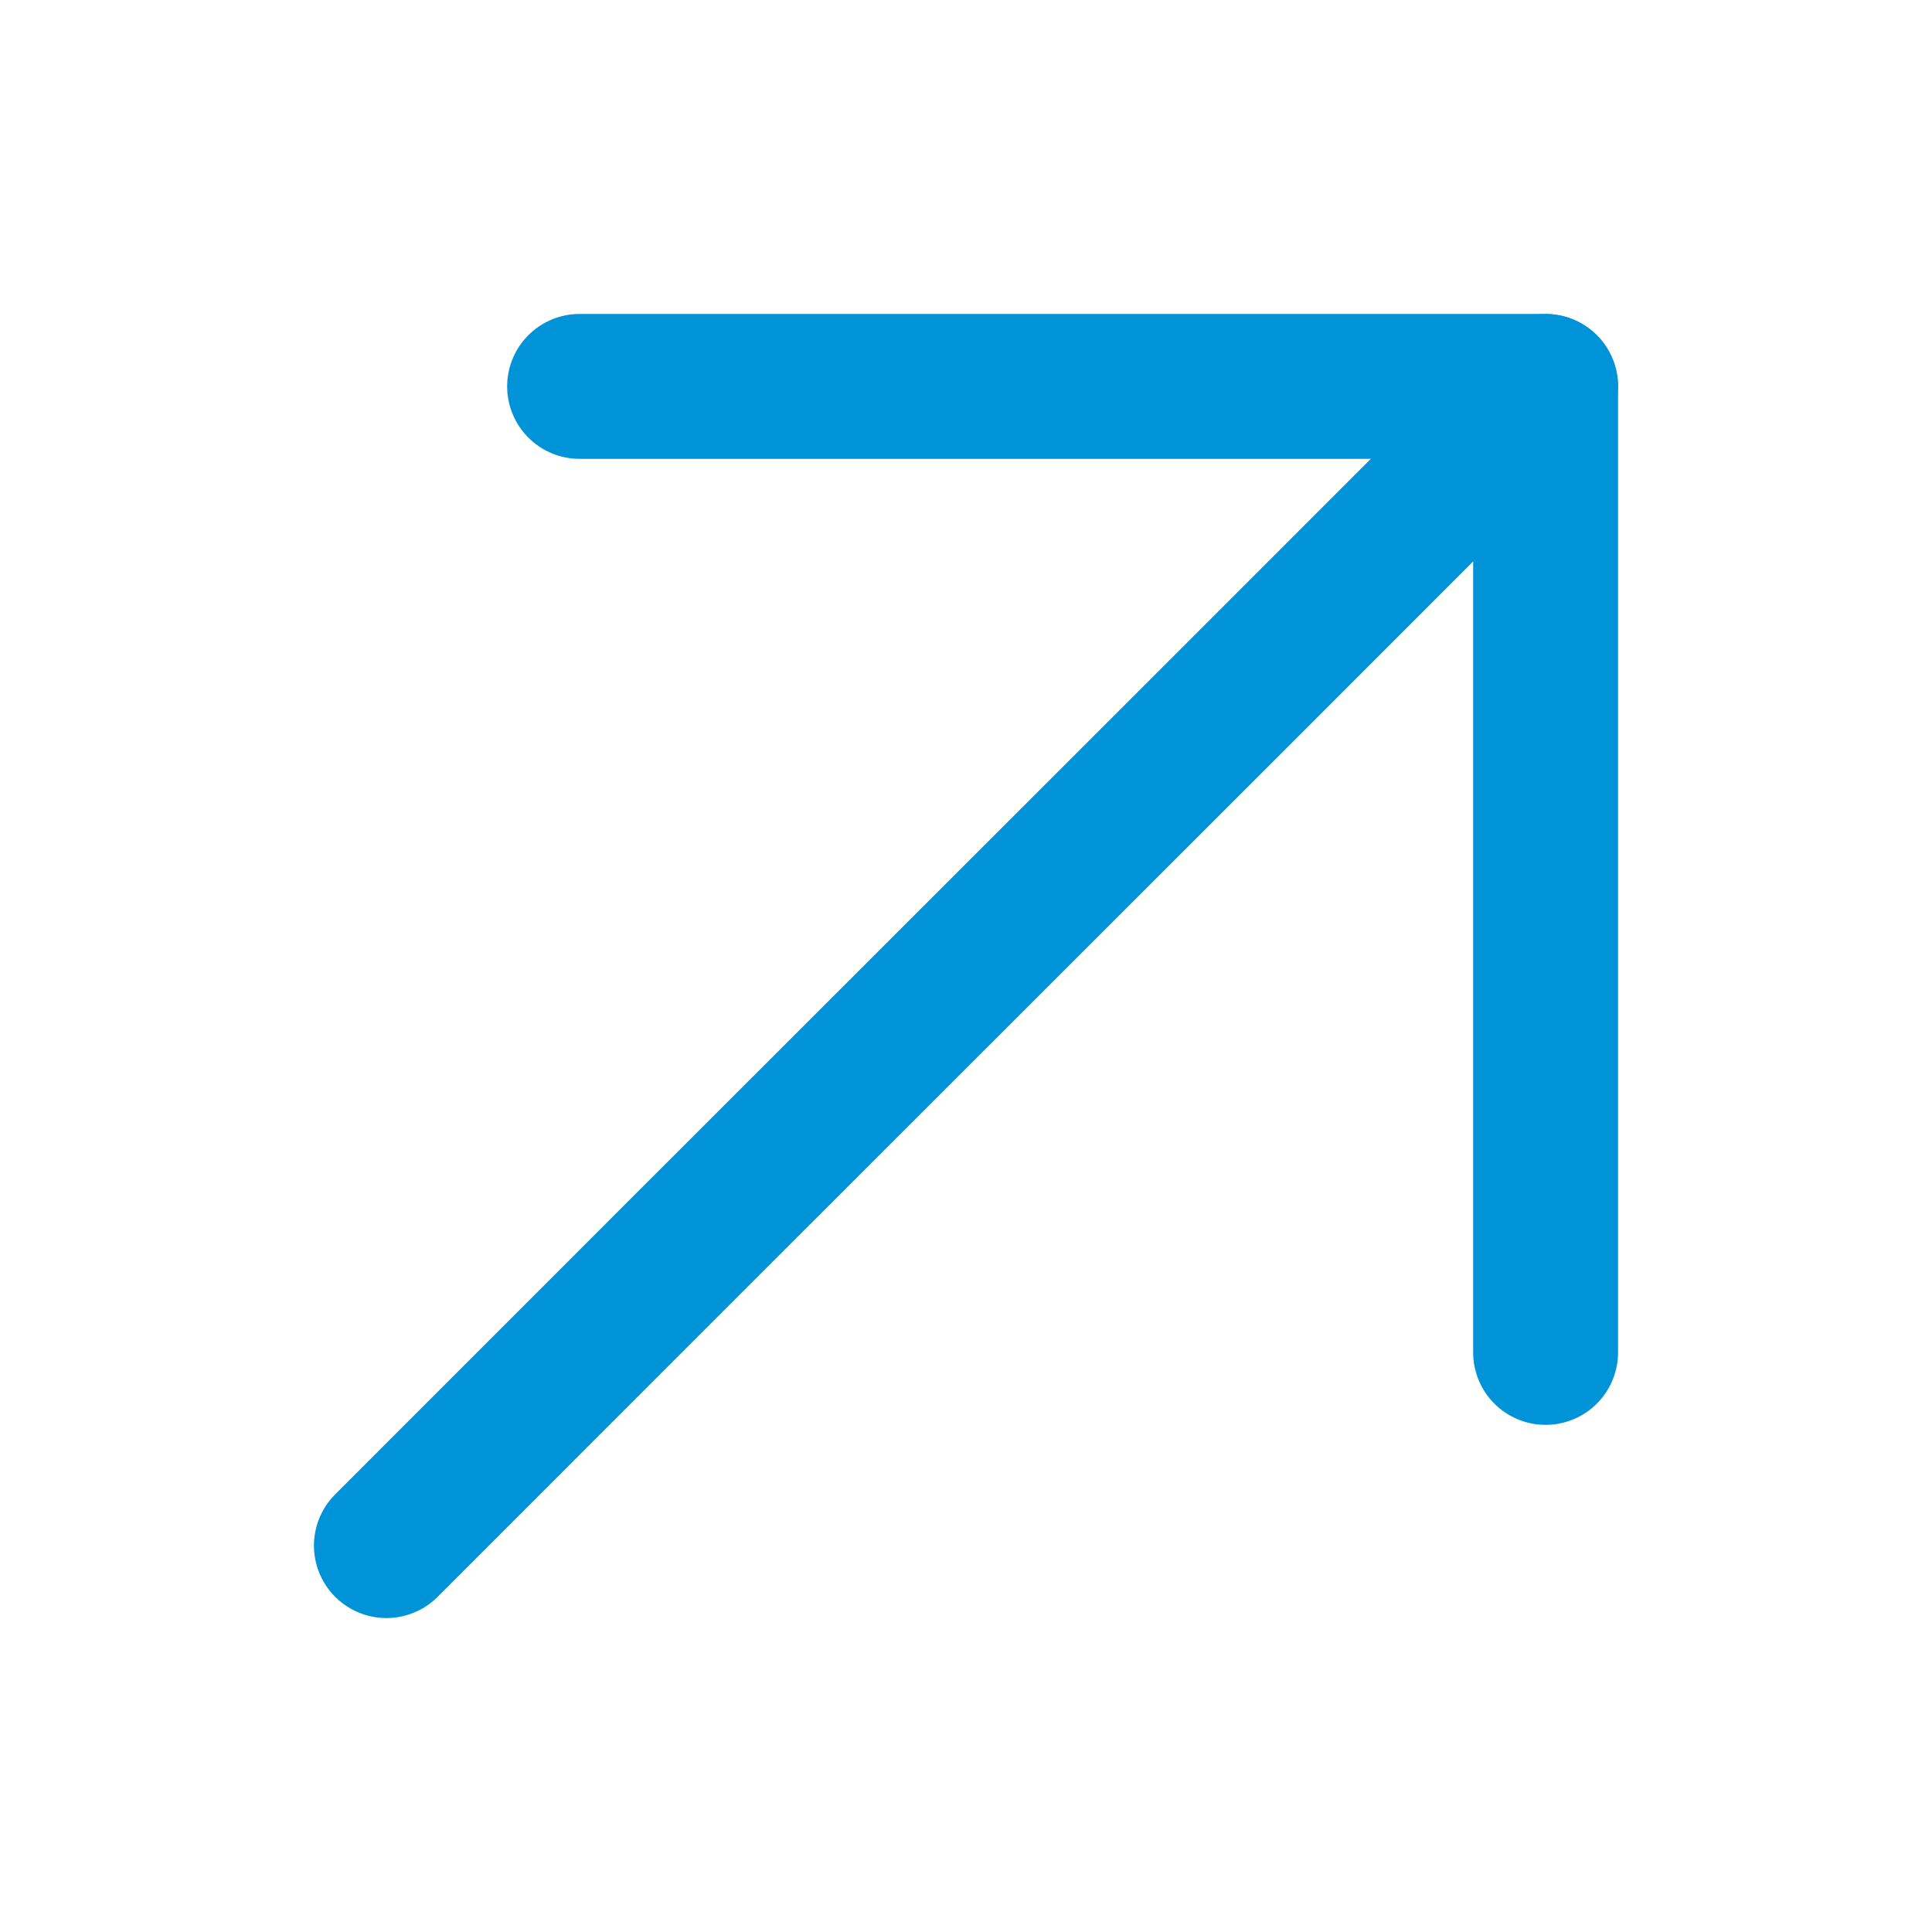
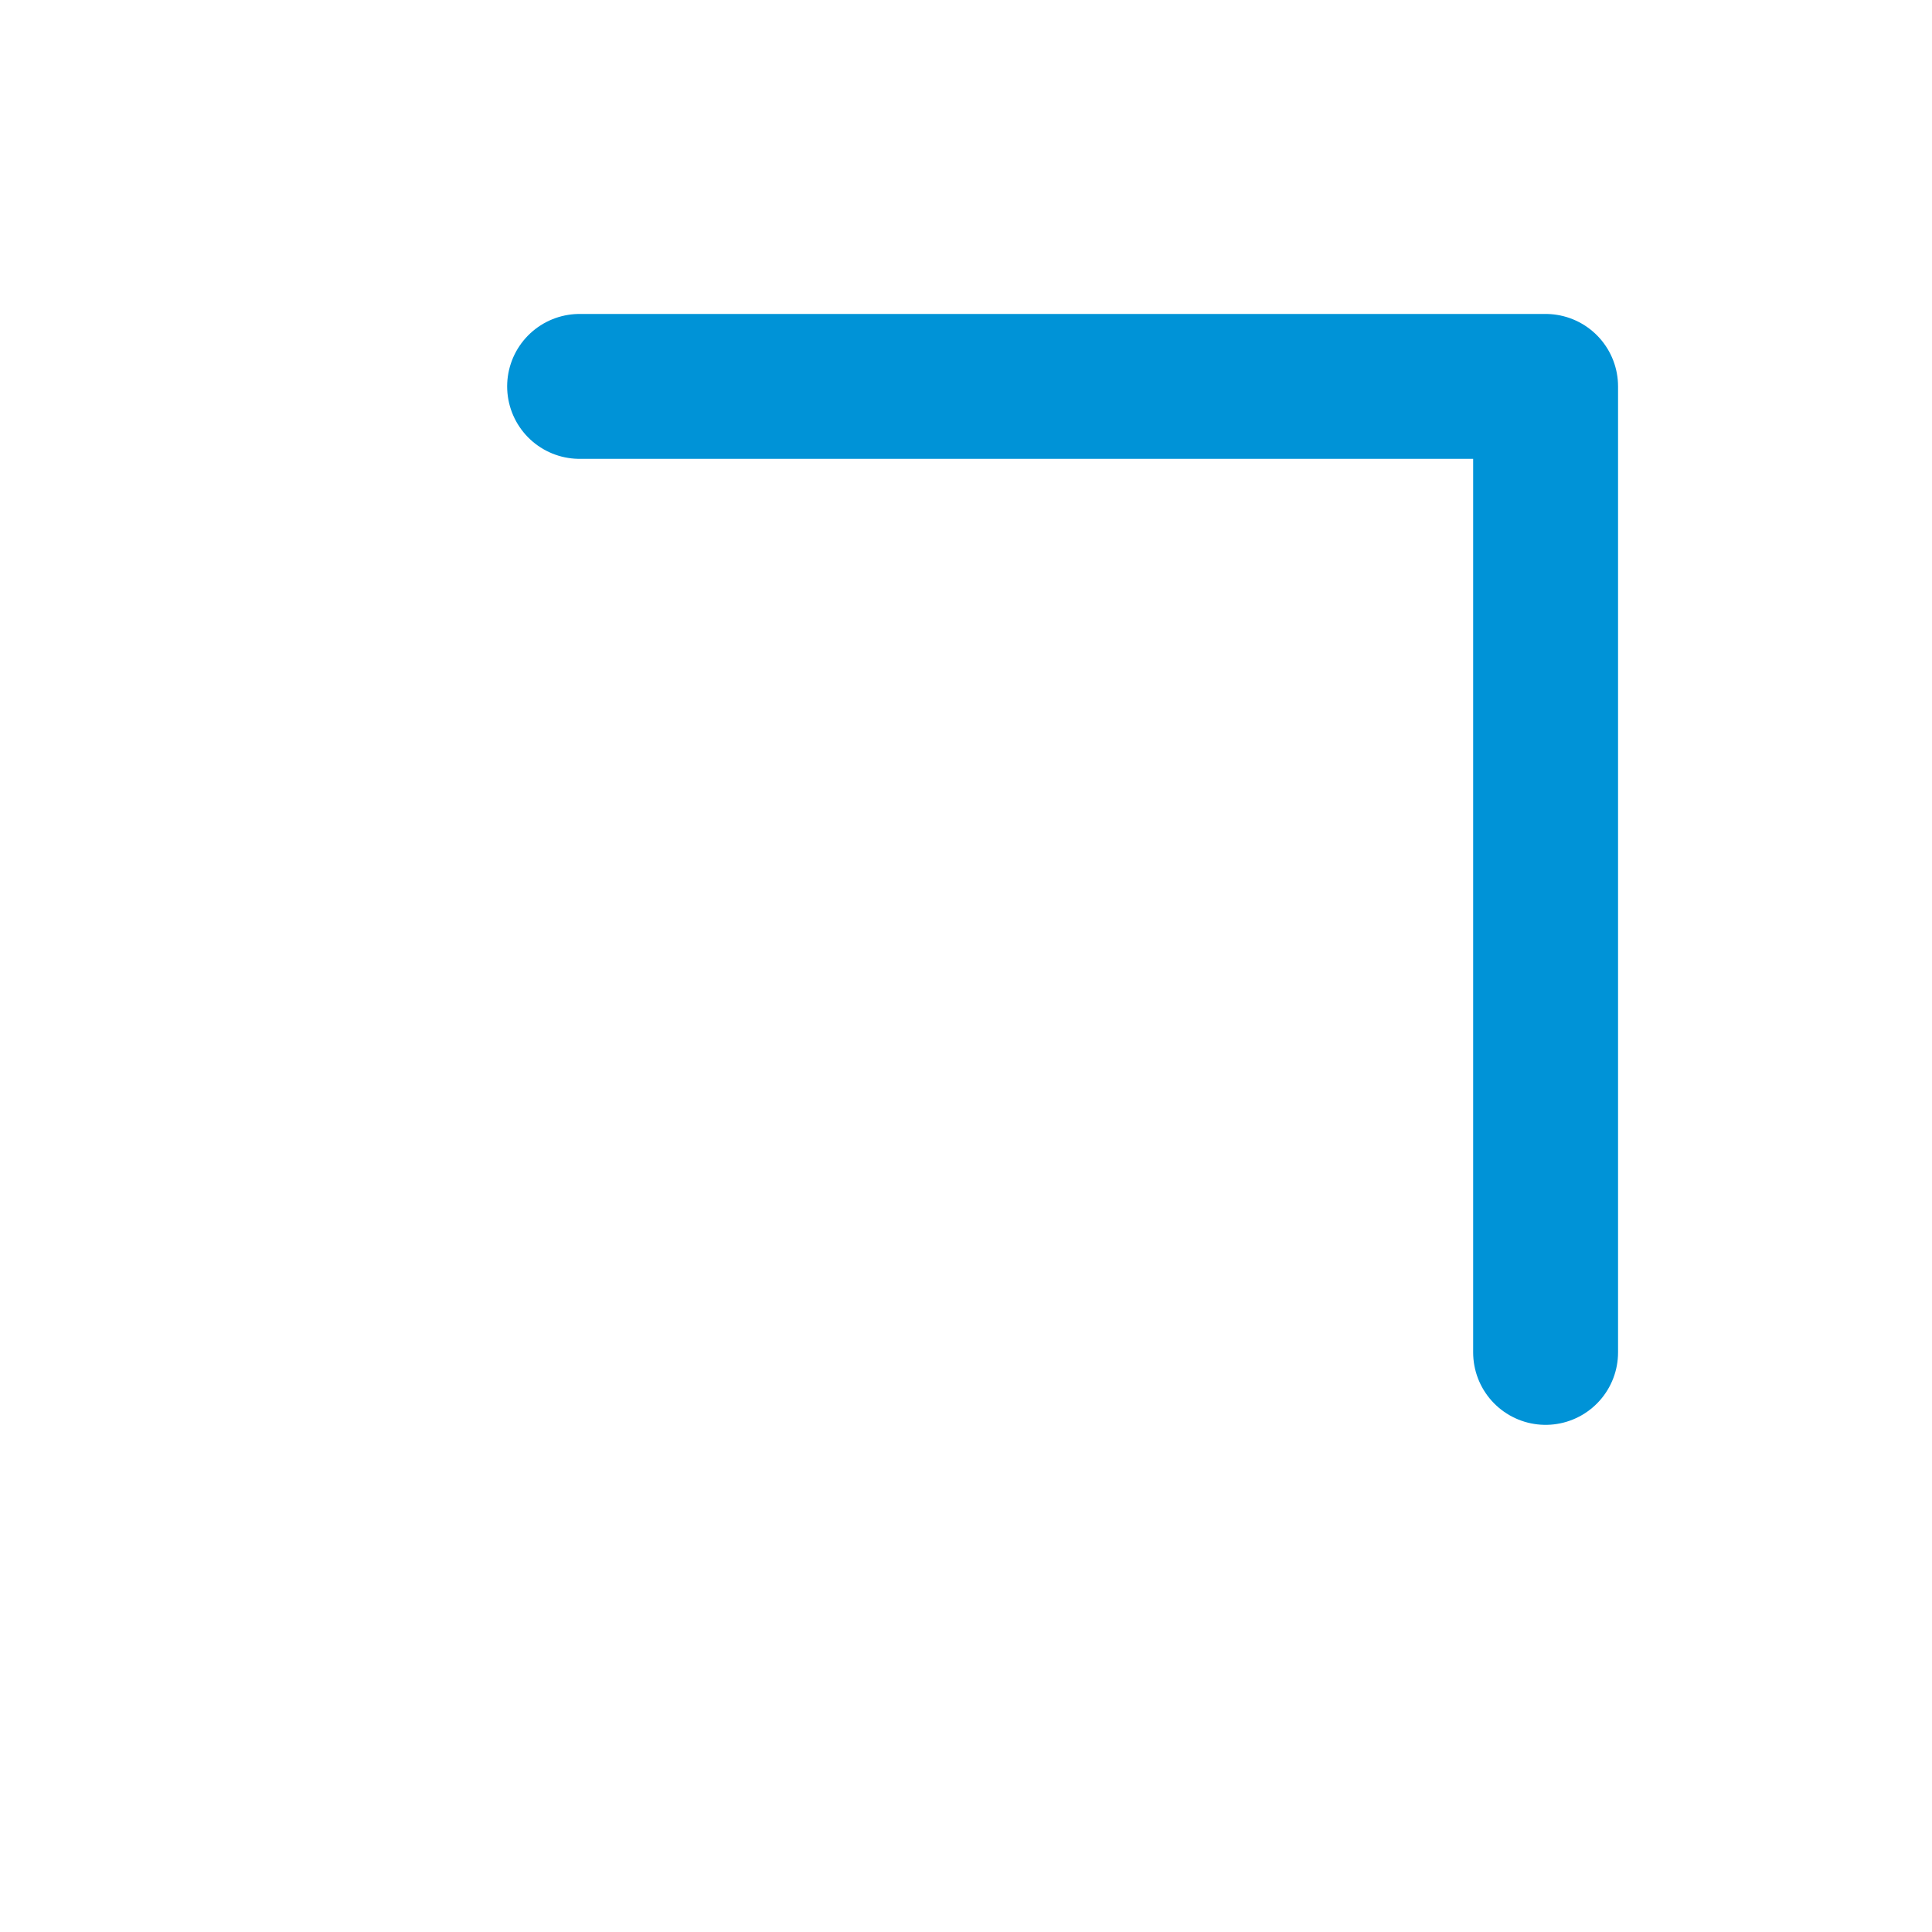
<svg xmlns="http://www.w3.org/2000/svg" width="20" height="20" viewBox="0 0 20 20" fill="none">
-   <path d="M4 16C8.476 11.52 11.524 8.482 16 4.001" stroke="#0093D7" stroke-width="1.5" stroke-linecap="round" />
  <path d="M6 4H16V14" stroke="#0093D7" stroke-width="1.5" stroke-linecap="round" stroke-linejoin="round" />
</svg>